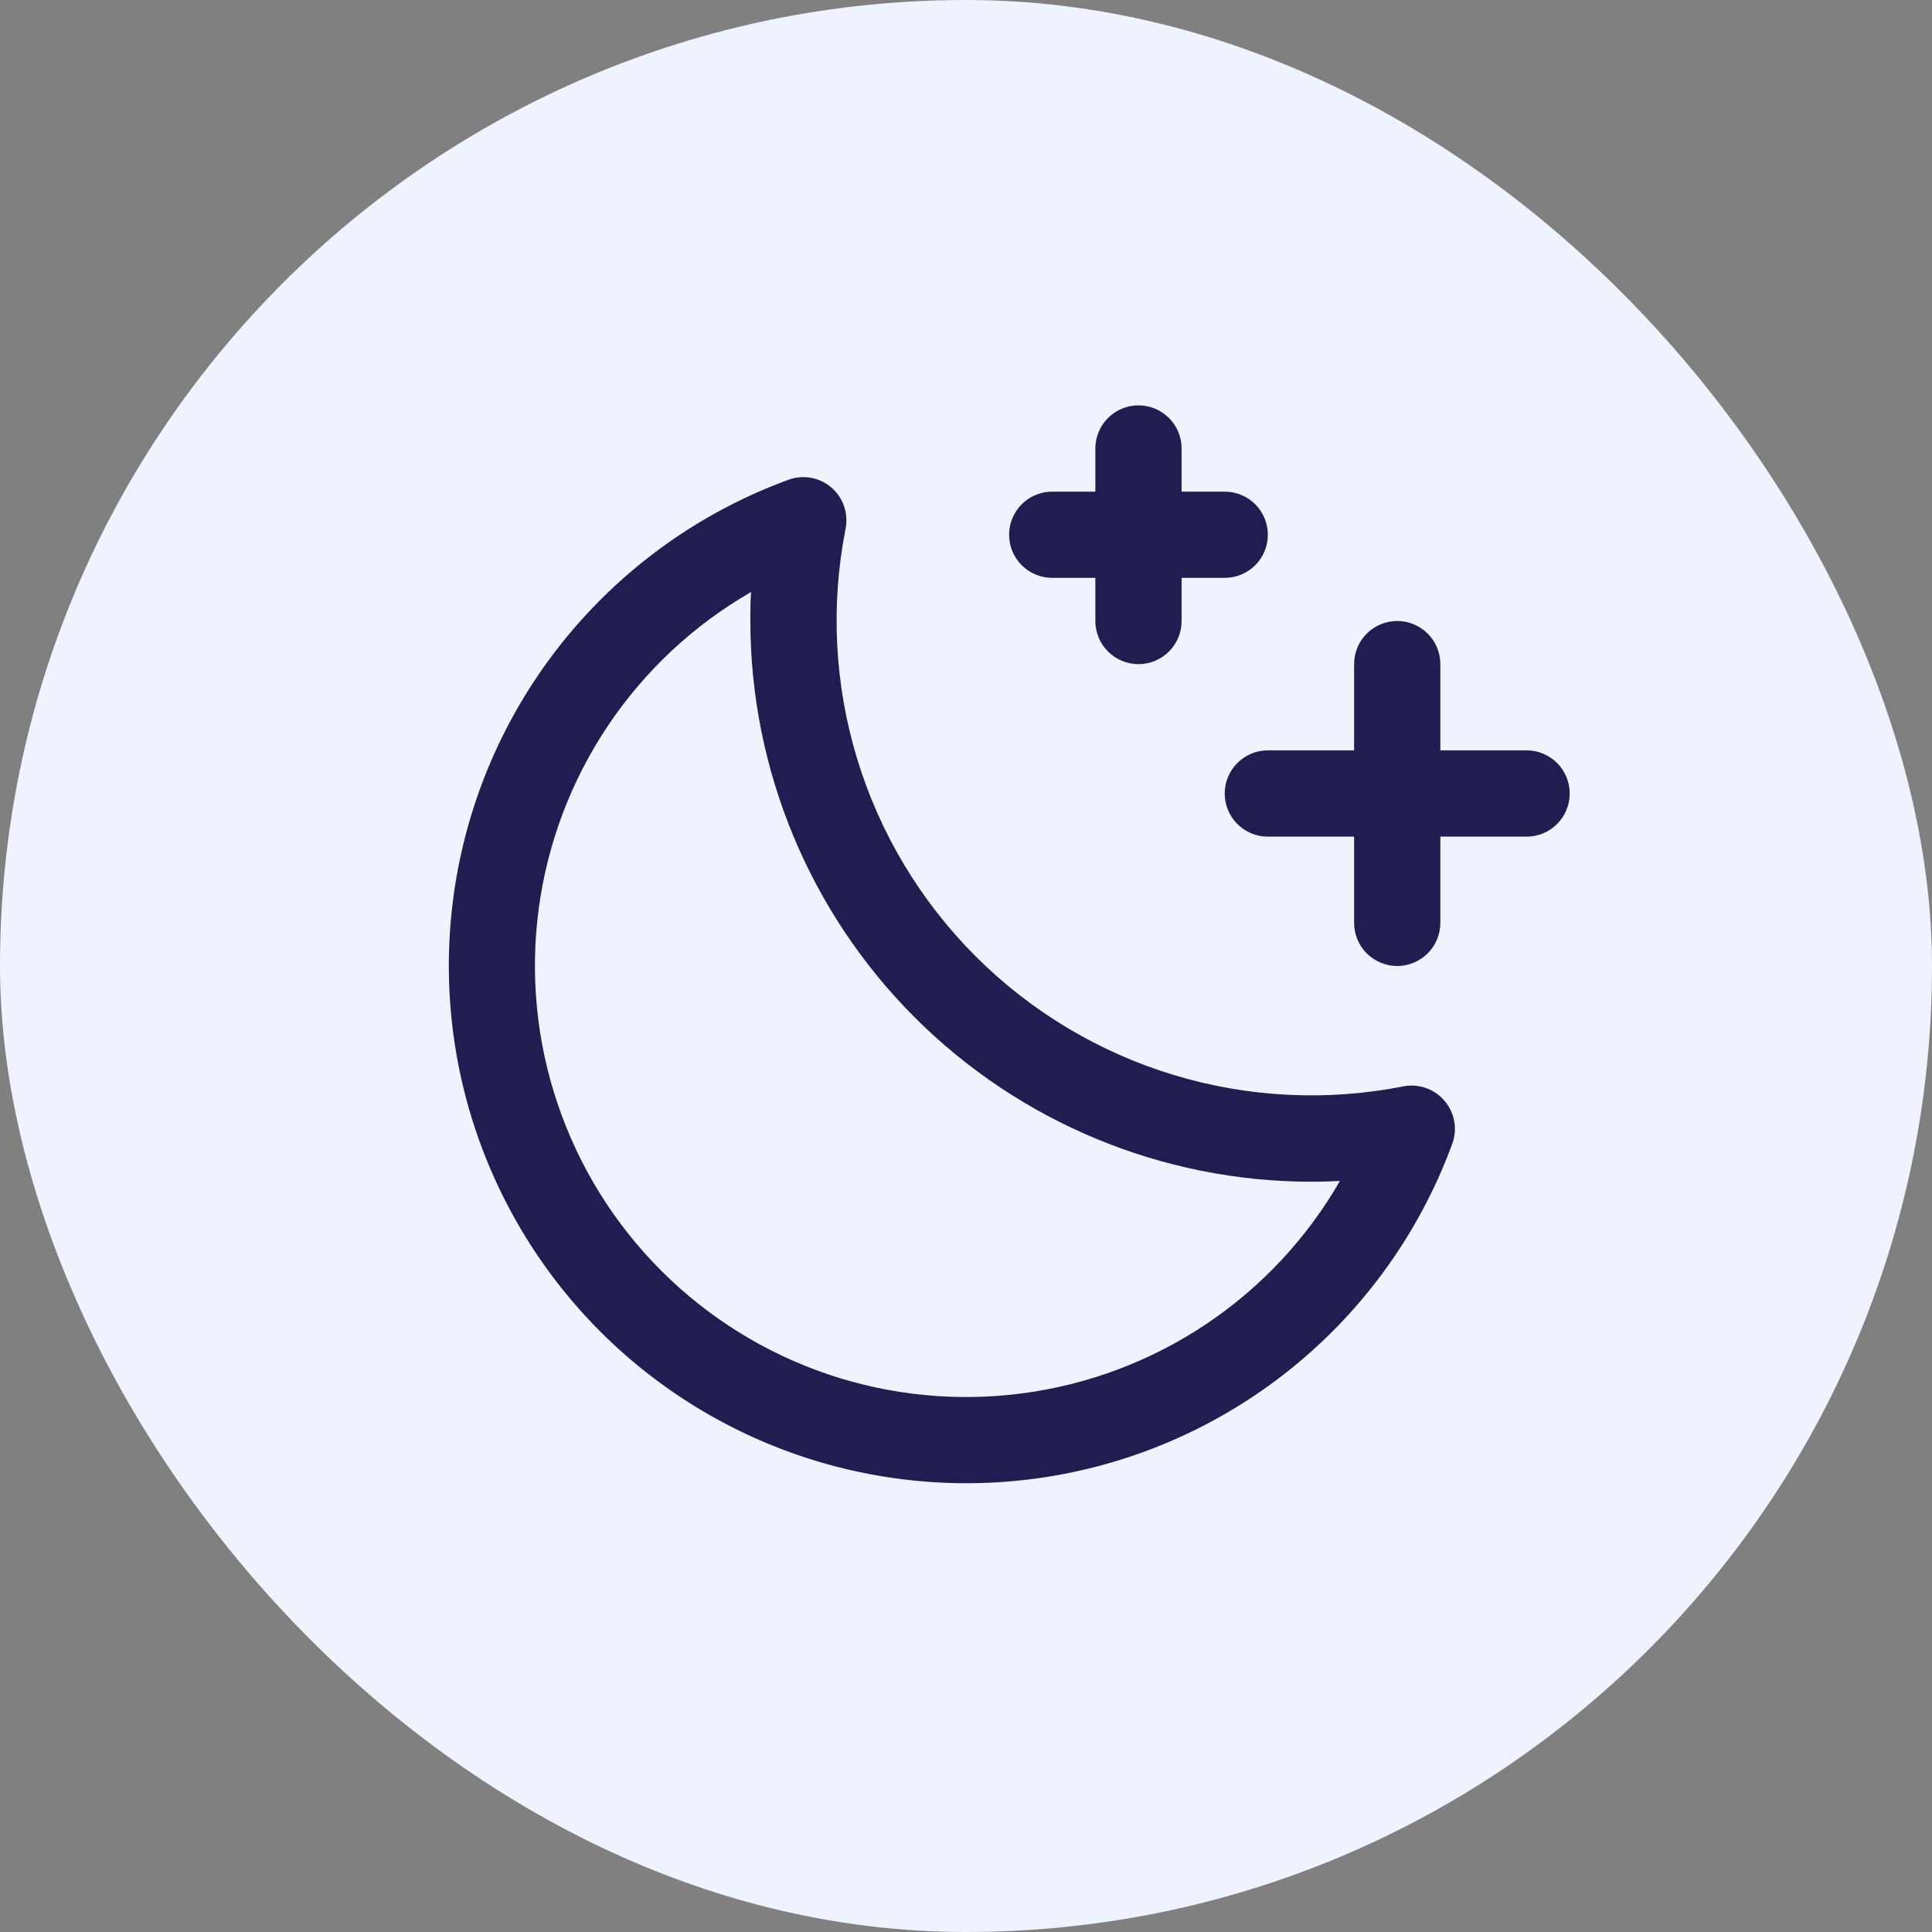
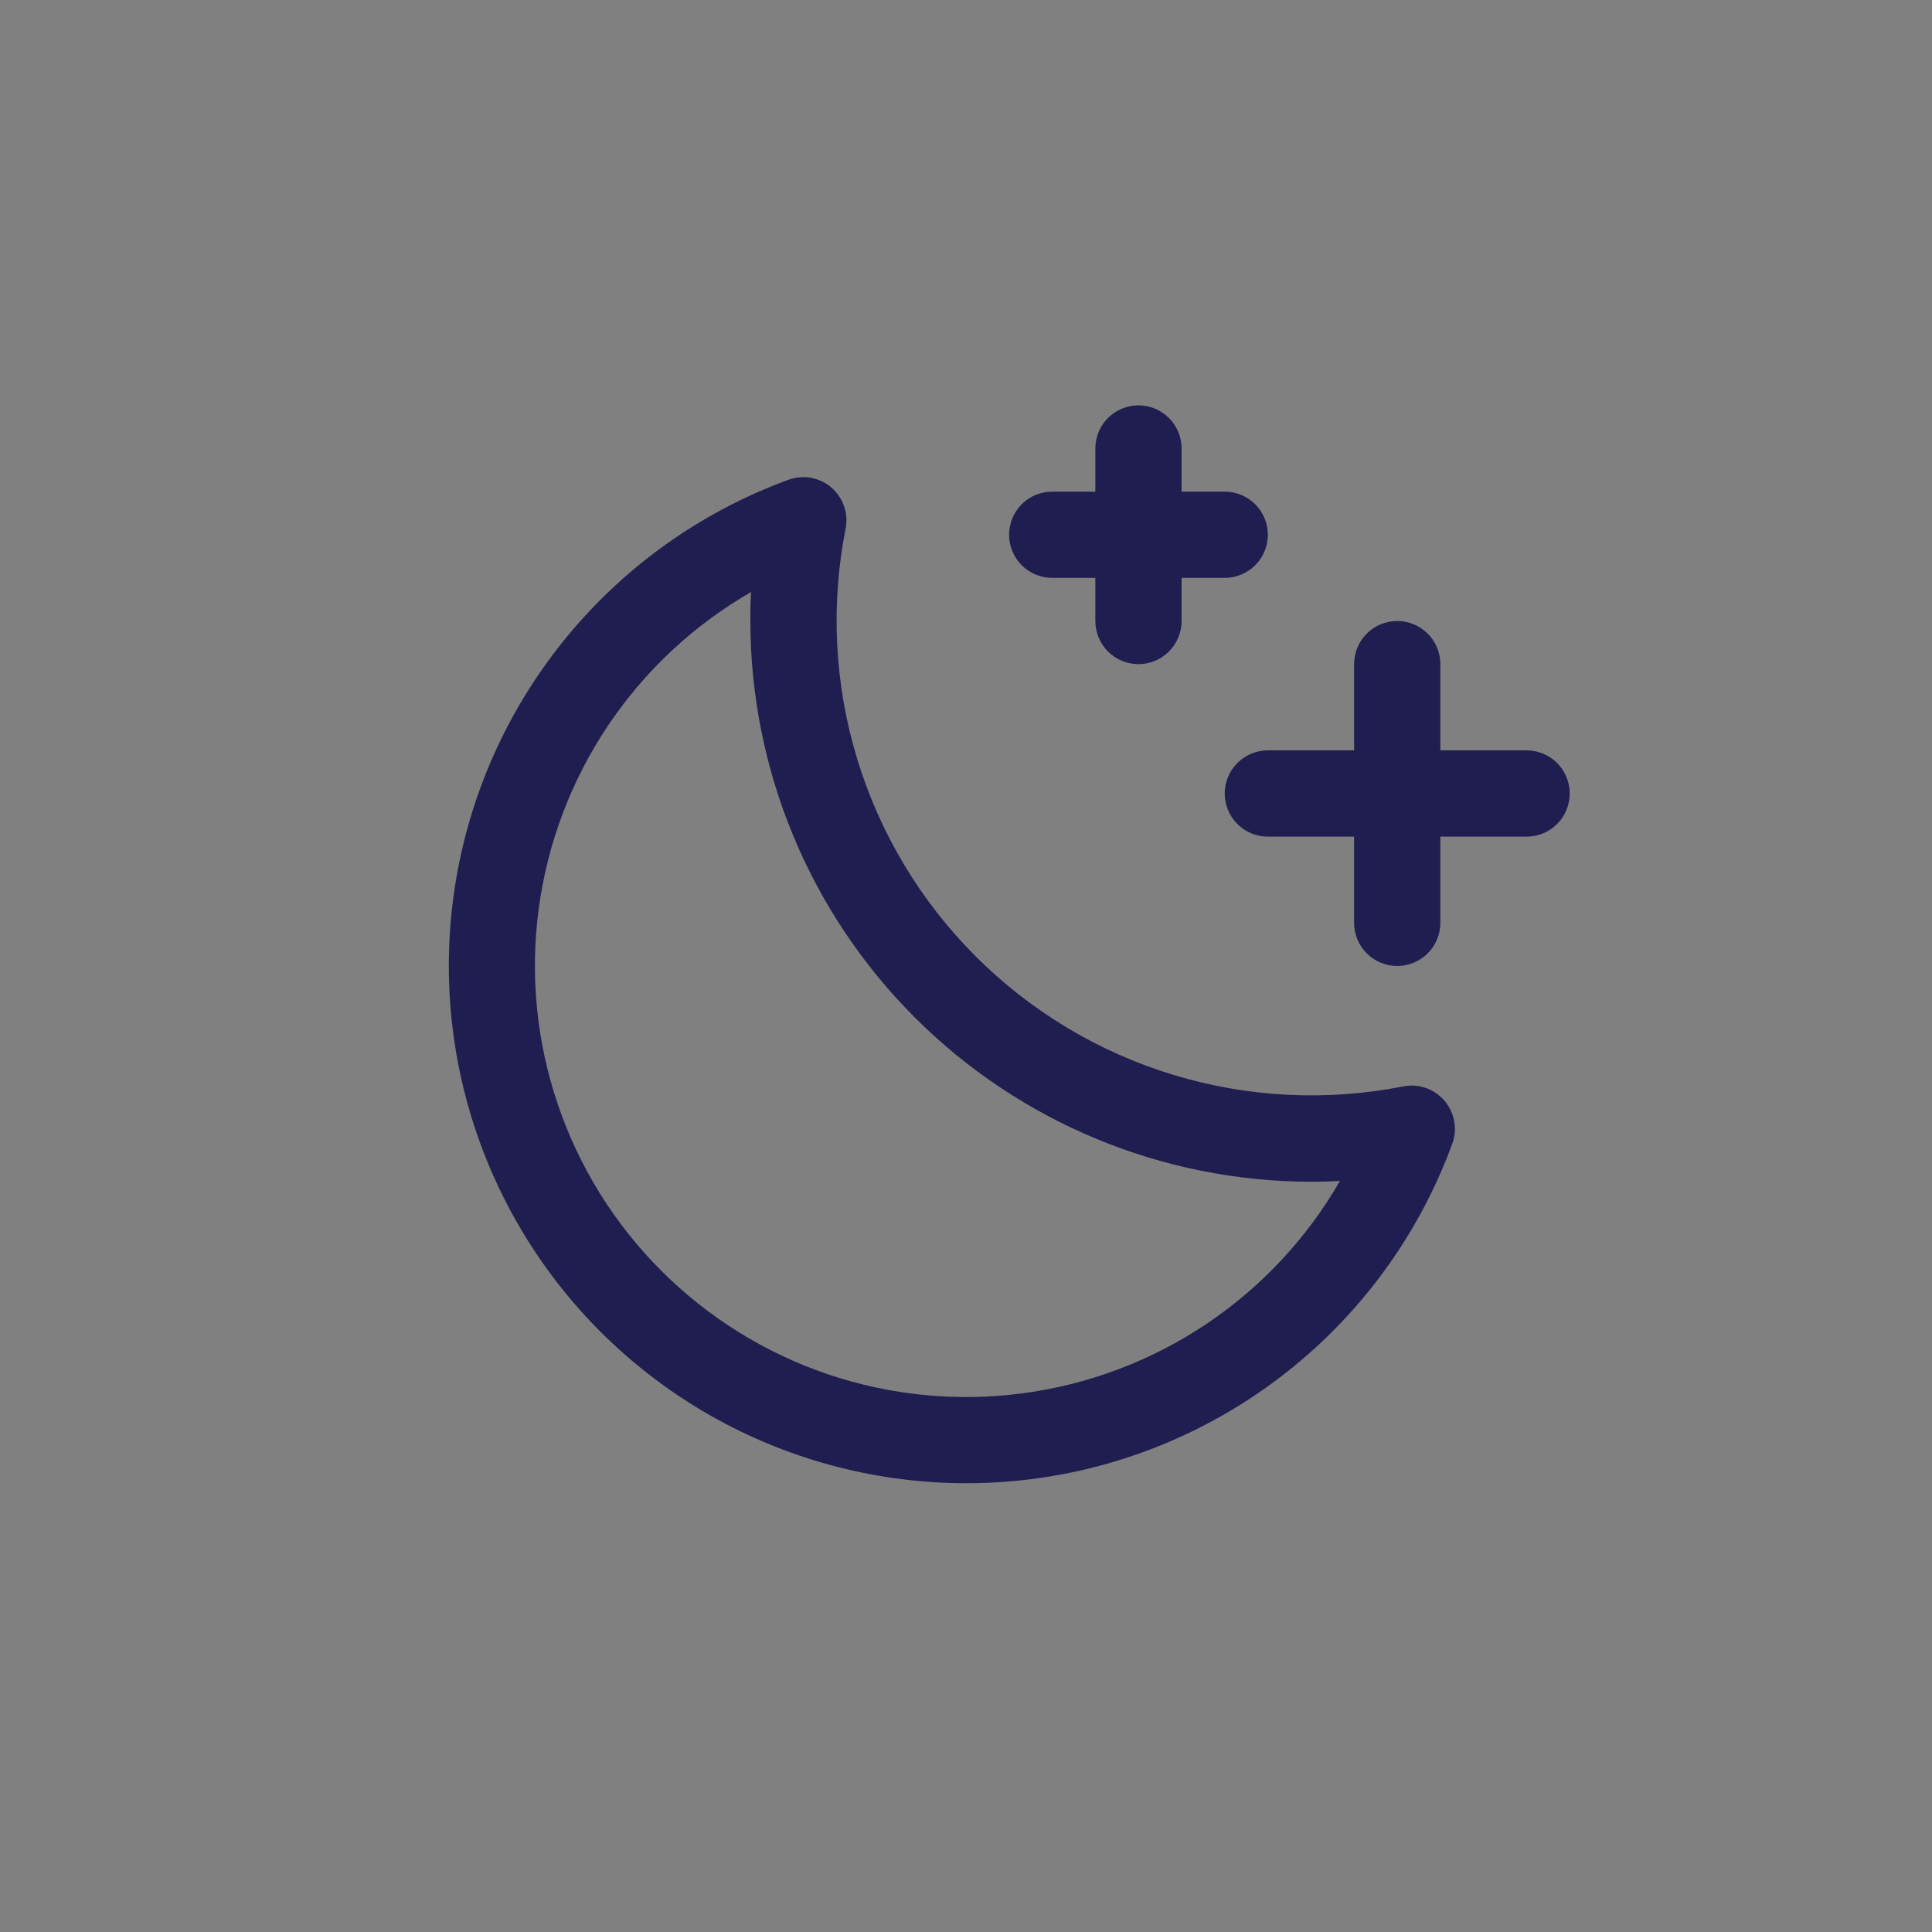
<svg xmlns="http://www.w3.org/2000/svg" fill="none" viewBox="0 0 42 42" height="42" width="42">
  <rect x="0" y="0" width="42" height="42" fill="#808080" stroke="none" />
-   <rect fill="#EEF3FE" rx="21" height="42" width="42" />
  <path fill="#201E50" d="M34.124 17.25C34.124 17.499 34.026 17.737 33.85 17.913C33.674 18.089 33.435 18.188 33.187 18.188H31.312V20.062C31.312 20.311 31.213 20.55 31.037 20.725C30.861 20.901 30.623 21 30.374 21C30.126 21 29.887 20.901 29.711 20.725C29.536 20.55 29.437 20.311 29.437 20.062V18.188H27.562C27.313 18.188 27.075 18.089 26.899 17.913C26.723 17.737 26.624 17.499 26.624 17.25C26.624 17.001 26.723 16.763 26.899 16.587C27.075 16.411 27.313 16.312 27.562 16.312H29.437V14.438C29.437 14.189 29.536 13.95 29.711 13.775C29.887 13.599 30.126 13.5 30.374 13.5C30.623 13.5 30.861 13.599 31.037 13.775C31.213 13.95 31.312 14.189 31.312 14.438V16.312H33.187C33.435 16.312 33.674 16.411 33.85 16.587C34.026 16.763 34.124 17.001 34.124 17.25ZM22.874 12.562H23.812V13.5C23.812 13.749 23.911 13.987 24.086 14.163C24.262 14.339 24.501 14.438 24.749 14.438C24.998 14.438 25.236 14.339 25.412 14.163C25.588 13.987 25.687 13.749 25.687 13.5V12.562H26.624C26.873 12.562 27.111 12.464 27.287 12.288C27.463 12.112 27.562 11.874 27.562 11.625C27.562 11.376 27.463 11.138 27.287 10.962C27.111 10.786 26.873 10.688 26.624 10.688H25.687V9.75C25.687 9.501 25.588 9.263 25.412 9.087C25.236 8.911 24.998 8.812 24.749 8.812C24.501 8.812 24.262 8.911 24.086 9.087C23.911 9.263 23.812 9.501 23.812 9.75V10.688H22.874C22.626 10.688 22.387 10.786 22.211 10.962C22.036 11.138 21.937 11.376 21.937 11.625C21.937 11.874 22.036 12.112 22.211 12.288C22.387 12.464 22.626 12.562 22.874 12.562ZM31.402 23.93C31.511 24.057 31.584 24.211 31.614 24.376C31.643 24.54 31.628 24.71 31.57 24.867C30.919 26.641 29.832 28.223 28.409 29.466C26.986 30.709 25.273 31.574 23.428 31.981C21.582 32.387 19.664 32.322 17.851 31.792C16.037 31.262 14.386 30.283 13.05 28.947C11.714 27.61 10.737 25.959 10.207 24.145C9.678 22.331 9.615 20.413 10.022 18.568C10.43 16.723 11.296 15.01 12.54 13.588C13.784 12.165 15.366 11.079 17.14 10.43C17.297 10.373 17.465 10.358 17.629 10.387C17.793 10.417 17.945 10.489 18.072 10.597C18.198 10.705 18.294 10.845 18.348 11.002C18.403 11.159 18.415 11.328 18.383 11.491C18.054 13.154 18.14 14.872 18.633 16.494C19.126 18.116 20.011 19.591 21.21 20.79C22.408 21.988 23.884 22.873 25.505 23.366C27.127 23.859 28.845 23.945 30.508 23.617C30.671 23.585 30.84 23.597 30.997 23.652C31.155 23.707 31.294 23.803 31.402 23.93ZM29.13 25.673C28.92 25.684 28.709 25.69 28.499 25.69C25.268 25.686 22.169 24.401 19.884 22.116C17.599 19.83 16.315 16.732 16.312 13.5C16.312 13.29 16.312 13.079 16.328 12.87C15.081 13.587 14.015 14.583 13.215 15.778C12.414 16.974 11.899 18.338 11.71 19.765C11.521 21.192 11.663 22.643 12.126 24.006C12.588 25.369 13.357 26.607 14.375 27.624C15.393 28.642 16.631 29.412 17.994 29.874C19.357 30.336 20.808 30.478 22.234 30.289C23.661 30.1 25.025 29.585 26.221 28.785C27.417 27.984 28.412 26.919 29.13 25.671V25.673Z" />
</svg>